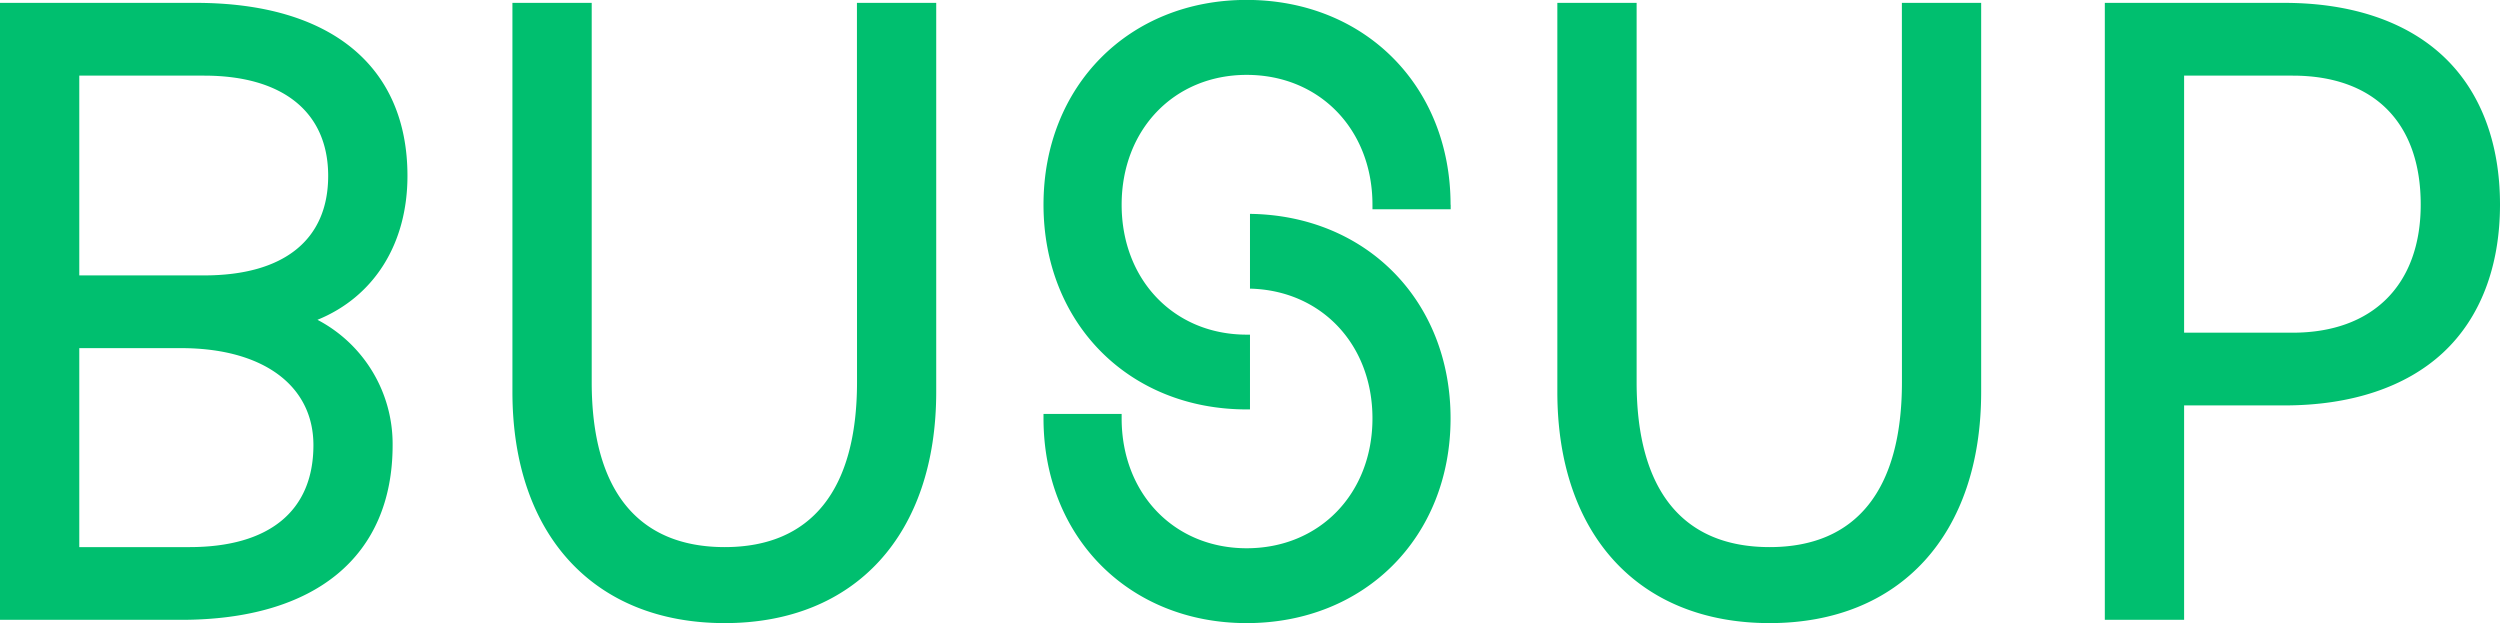
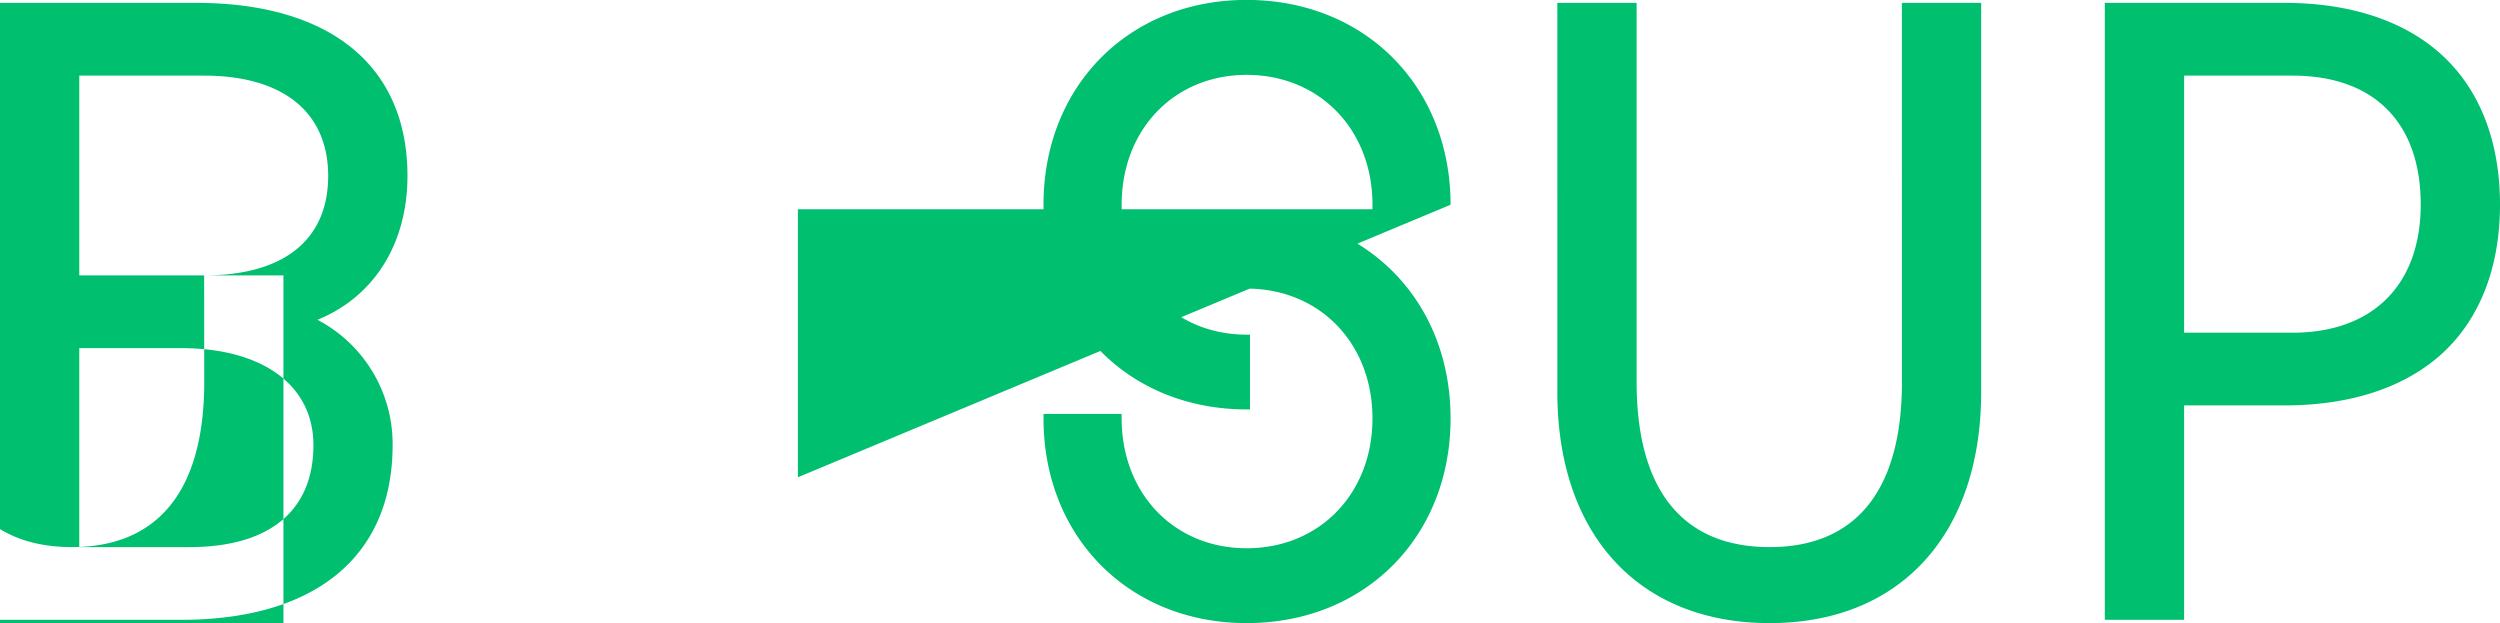
<svg xmlns="http://www.w3.org/2000/svg" id="Camada_1" data-name="Camada 1" viewBox="0 0 869.35 216.68">
  <defs>
    <style>.cls-1{fill:#00bf6f;}</style>
  </defs>
-   <path class="cls-1" d="M861.55,25.72c-12.94-12.09-32-18.49-55.16-18.49H743.94V221.77h27.57V147.21h34.88c23.17,0,42.24-6.34,55.16-18.34S881.36,99,881.36,77.36,874.51,37.83,861.55,25.72Zm-52.32,96.2H771.51V32.53h37.72c28.32,0,44.56,16.34,44.56,44.83C853.79,105.26,837.13,121.92,809.23,121.92ZM153.7,67.4c0-38.24-26.81-60.17-73.55-60.17H12V221.77H75c46.74,0,73.54-22.14,73.54-60.74a48.75,48.75,0,0,0-26.14-43.59C142.08,109.43,153.7,91,153.7,67.4ZM77.87,196.48H39.58V127.29H75c28.36,0,46,12.93,46,33.74C121,183.89,105.69,196.48,77.87,196.48ZM83,102H39.58V32.53H83c27.41,0,43.13,12.71,43.13,34.87S110.81,102,83,102ZM310,7.23h27.57v135.3c0,49.58-28.18,80.38-73.54,80.38-45.54,0-73.83-30.8-73.83-80.38V7.23h27.57V139.12c0,37.52,16,57.36,46.26,57.36,30.07,0,46-19.84,46-57.36Zm206.47,70.2V79H489.27V77.43c0-26.17-18.4-45.16-43.75-45.16-25.19,0-43.47,19-43.47,45.16s18.28,45.17,43.47,45.17h1.16v26h-1.16c-40.93,0-70.64-29.94-70.64-71.2s29.71-71.2,70.64-71.2C486.61,6.23,516.43,36.18,516.43,77.43ZM673.37,7.23h27.57v135.3c0,49.58-28.18,80.38-73.55,80.38-45.54,0-73.83-30.8-73.83-80.38V7.23h27.57V139.12c0,37.52,16,57.36,46.26,57.36,30.08,0,46-19.84,46-57.36ZM516.43,151.71c0,41.26-29.82,71.2-70.91,71.2-40.93,0-70.64-29.94-70.64-71.2v-1.55h27.17v1.55c0,26.17,18.28,45.17,43.47,45.17,25.35,0,43.75-19,43.75-45.17,0-25.76-17.85-44.53-42.59-45.11v-26C487.16,81.13,516.43,110.85,516.43,151.71Z" transform="translate(-12.01 -6.23)" />
+   <path class="cls-1" d="M861.55,25.72c-12.94-12.09-32-18.49-55.16-18.49H743.94V221.77h27.57V147.21h34.88c23.17,0,42.24-6.34,55.16-18.34S881.36,99,881.36,77.36,874.51,37.83,861.55,25.72Zm-52.32,96.2H771.51V32.53h37.72c28.32,0,44.56,16.34,44.56,44.83C853.79,105.26,837.13,121.92,809.23,121.92ZM153.7,67.4c0-38.24-26.81-60.17-73.55-60.17H12V221.77H75c46.74,0,73.54-22.14,73.54-60.74a48.75,48.75,0,0,0-26.14-43.59C142.08,109.43,153.7,91,153.7,67.4ZM77.87,196.48H39.58V127.29H75c28.36,0,46,12.93,46,33.74C121,183.89,105.69,196.48,77.87,196.48ZM83,102H39.58V32.53H83c27.41,0,43.13,12.71,43.13,34.87S110.81,102,83,102Zh27.57v135.3c0,49.58-28.18,80.38-73.54,80.38-45.54,0-73.83-30.8-73.83-80.38V7.23h27.57V139.12c0,37.52,16,57.36,46.26,57.36,30.07,0,46-19.84,46-57.36Zm206.47,70.2V79H489.27V77.43c0-26.17-18.4-45.16-43.75-45.16-25.19,0-43.47,19-43.47,45.16s18.28,45.17,43.47,45.17h1.16v26h-1.16c-40.93,0-70.64-29.94-70.64-71.2s29.71-71.2,70.64-71.2C486.61,6.23,516.43,36.18,516.43,77.43ZM673.37,7.23h27.57v135.3c0,49.58-28.18,80.38-73.55,80.38-45.54,0-73.83-30.8-73.83-80.38V7.23h27.57V139.12c0,37.52,16,57.36,46.26,57.36,30.08,0,46-19.84,46-57.36ZM516.43,151.71c0,41.26-29.82,71.2-70.91,71.2-40.93,0-70.64-29.94-70.64-71.2v-1.55h27.17v1.55c0,26.17,18.28,45.17,43.47,45.17,25.35,0,43.75-19,43.75-45.17,0-25.76-17.85-44.53-42.59-45.11v-26C487.16,81.13,516.43,110.85,516.43,151.71Z" transform="translate(-12.01 -6.23)" />
</svg>